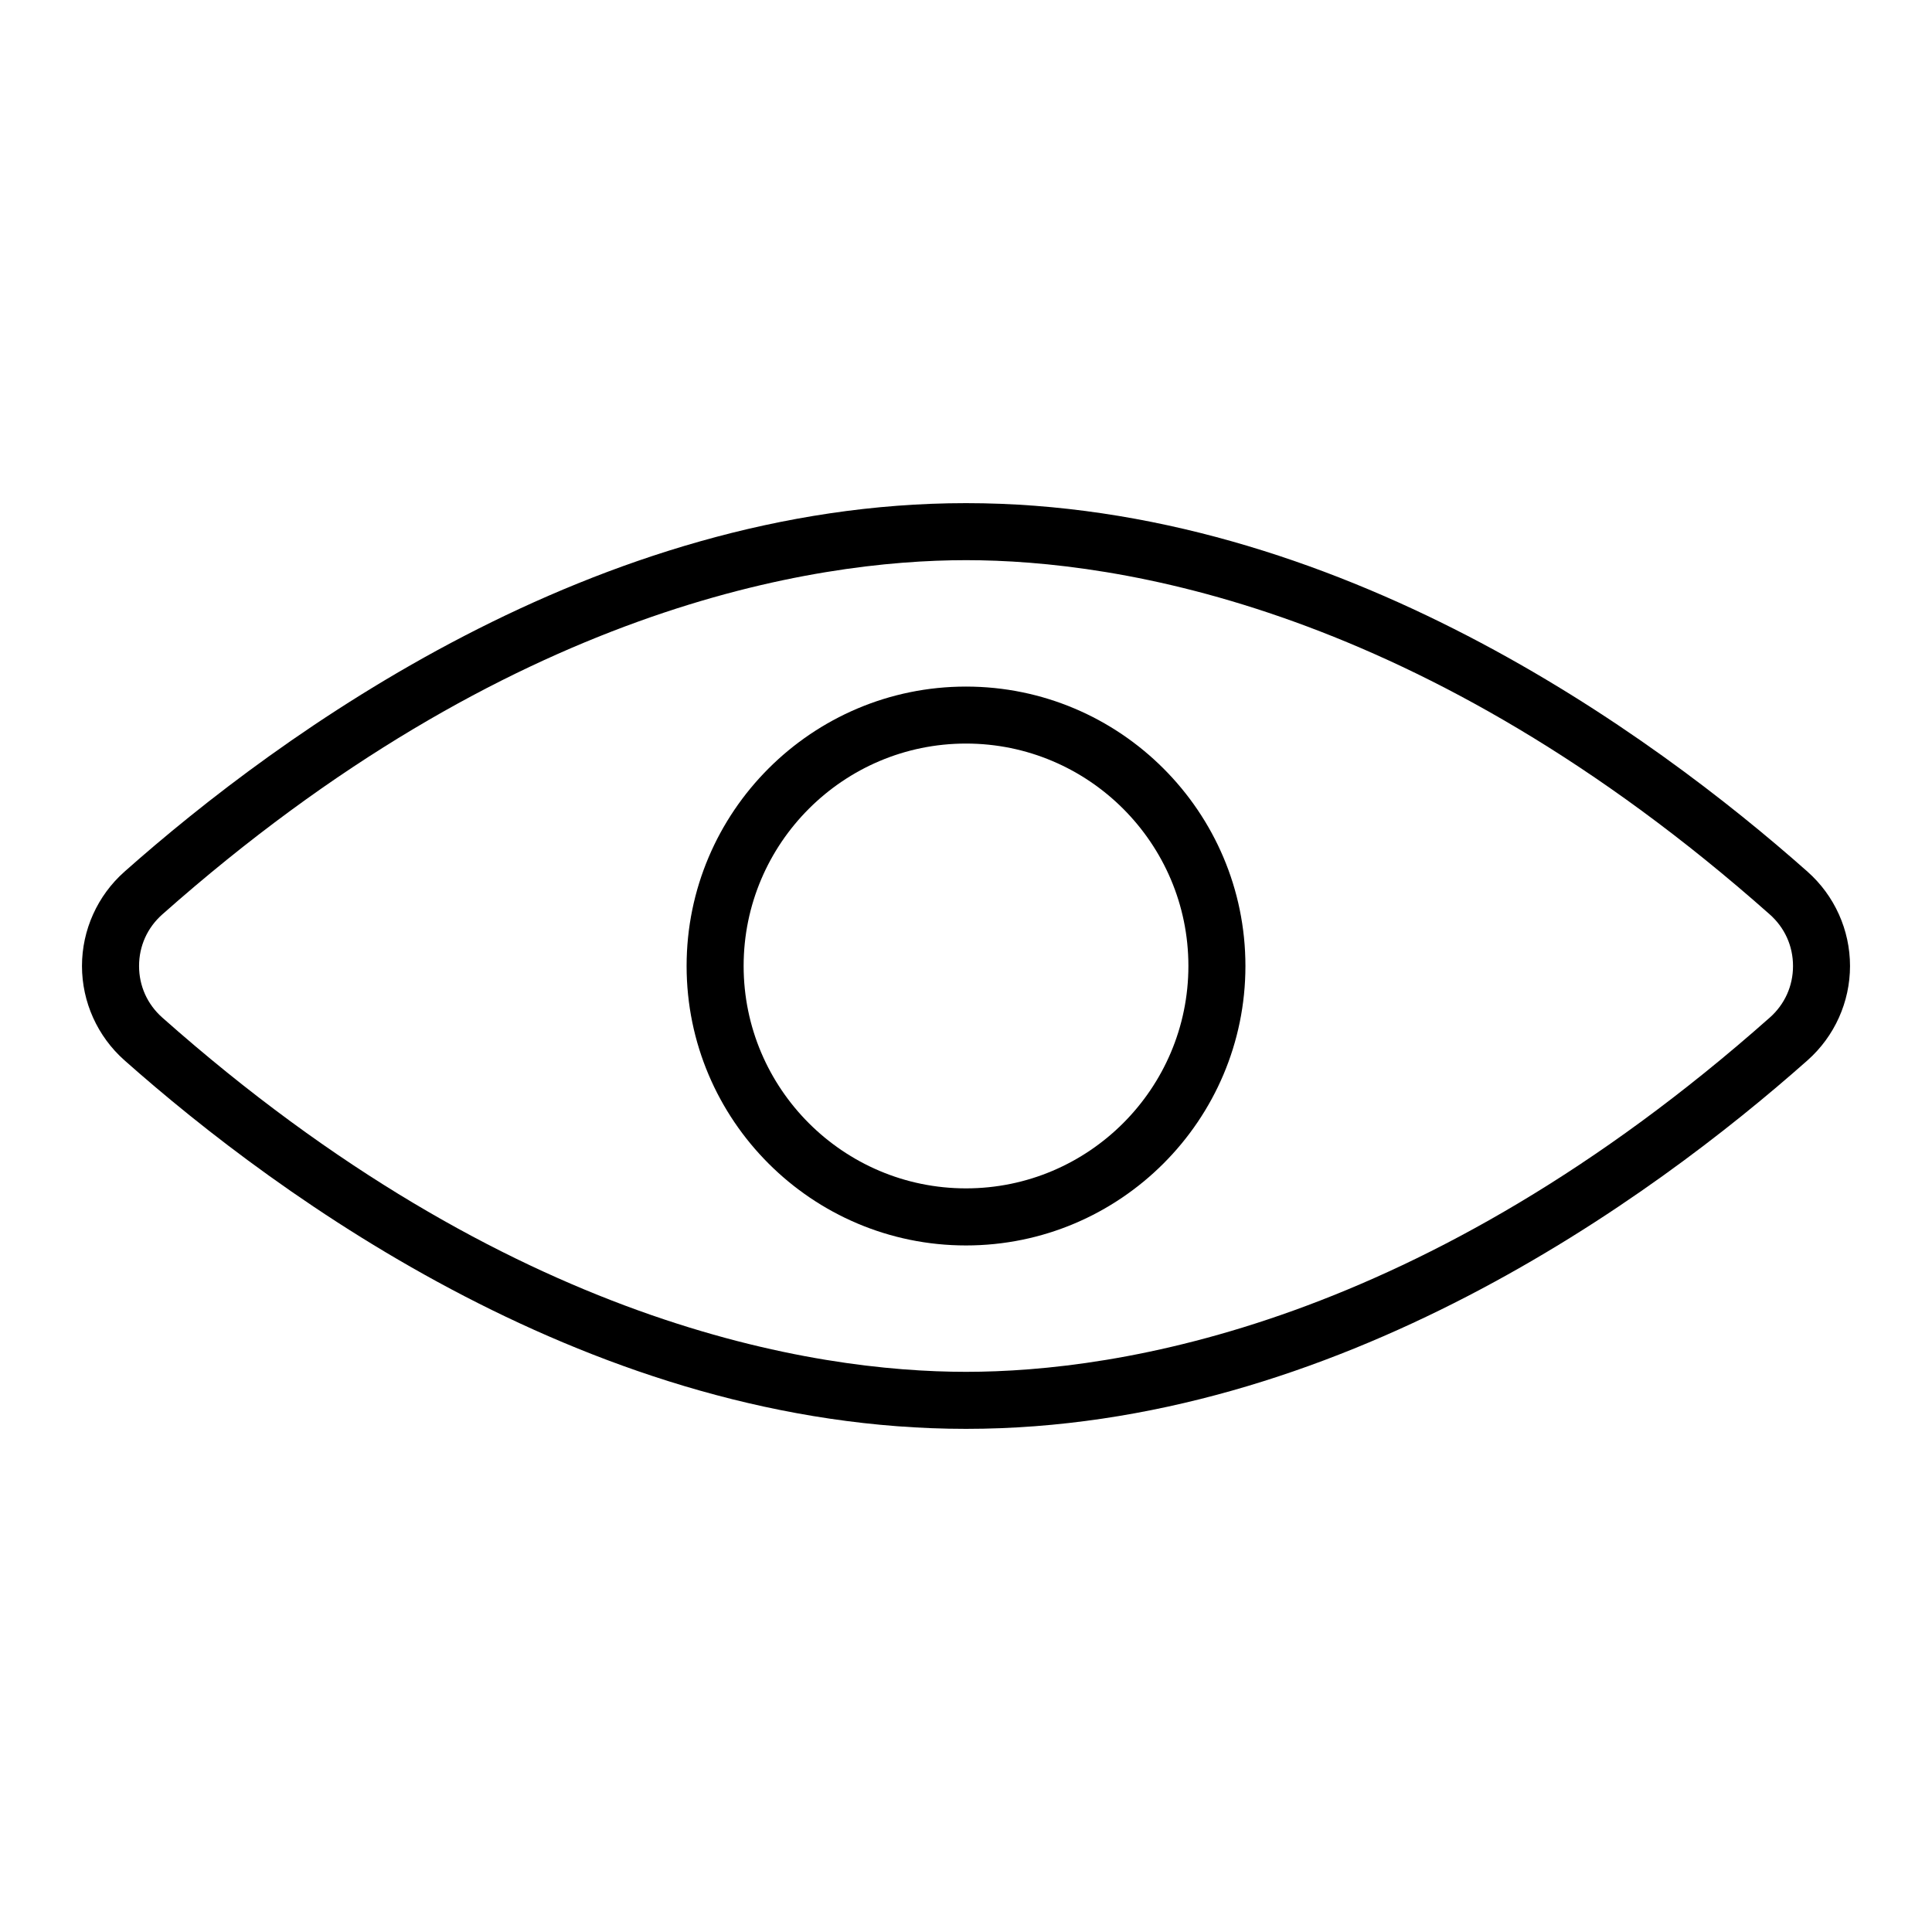
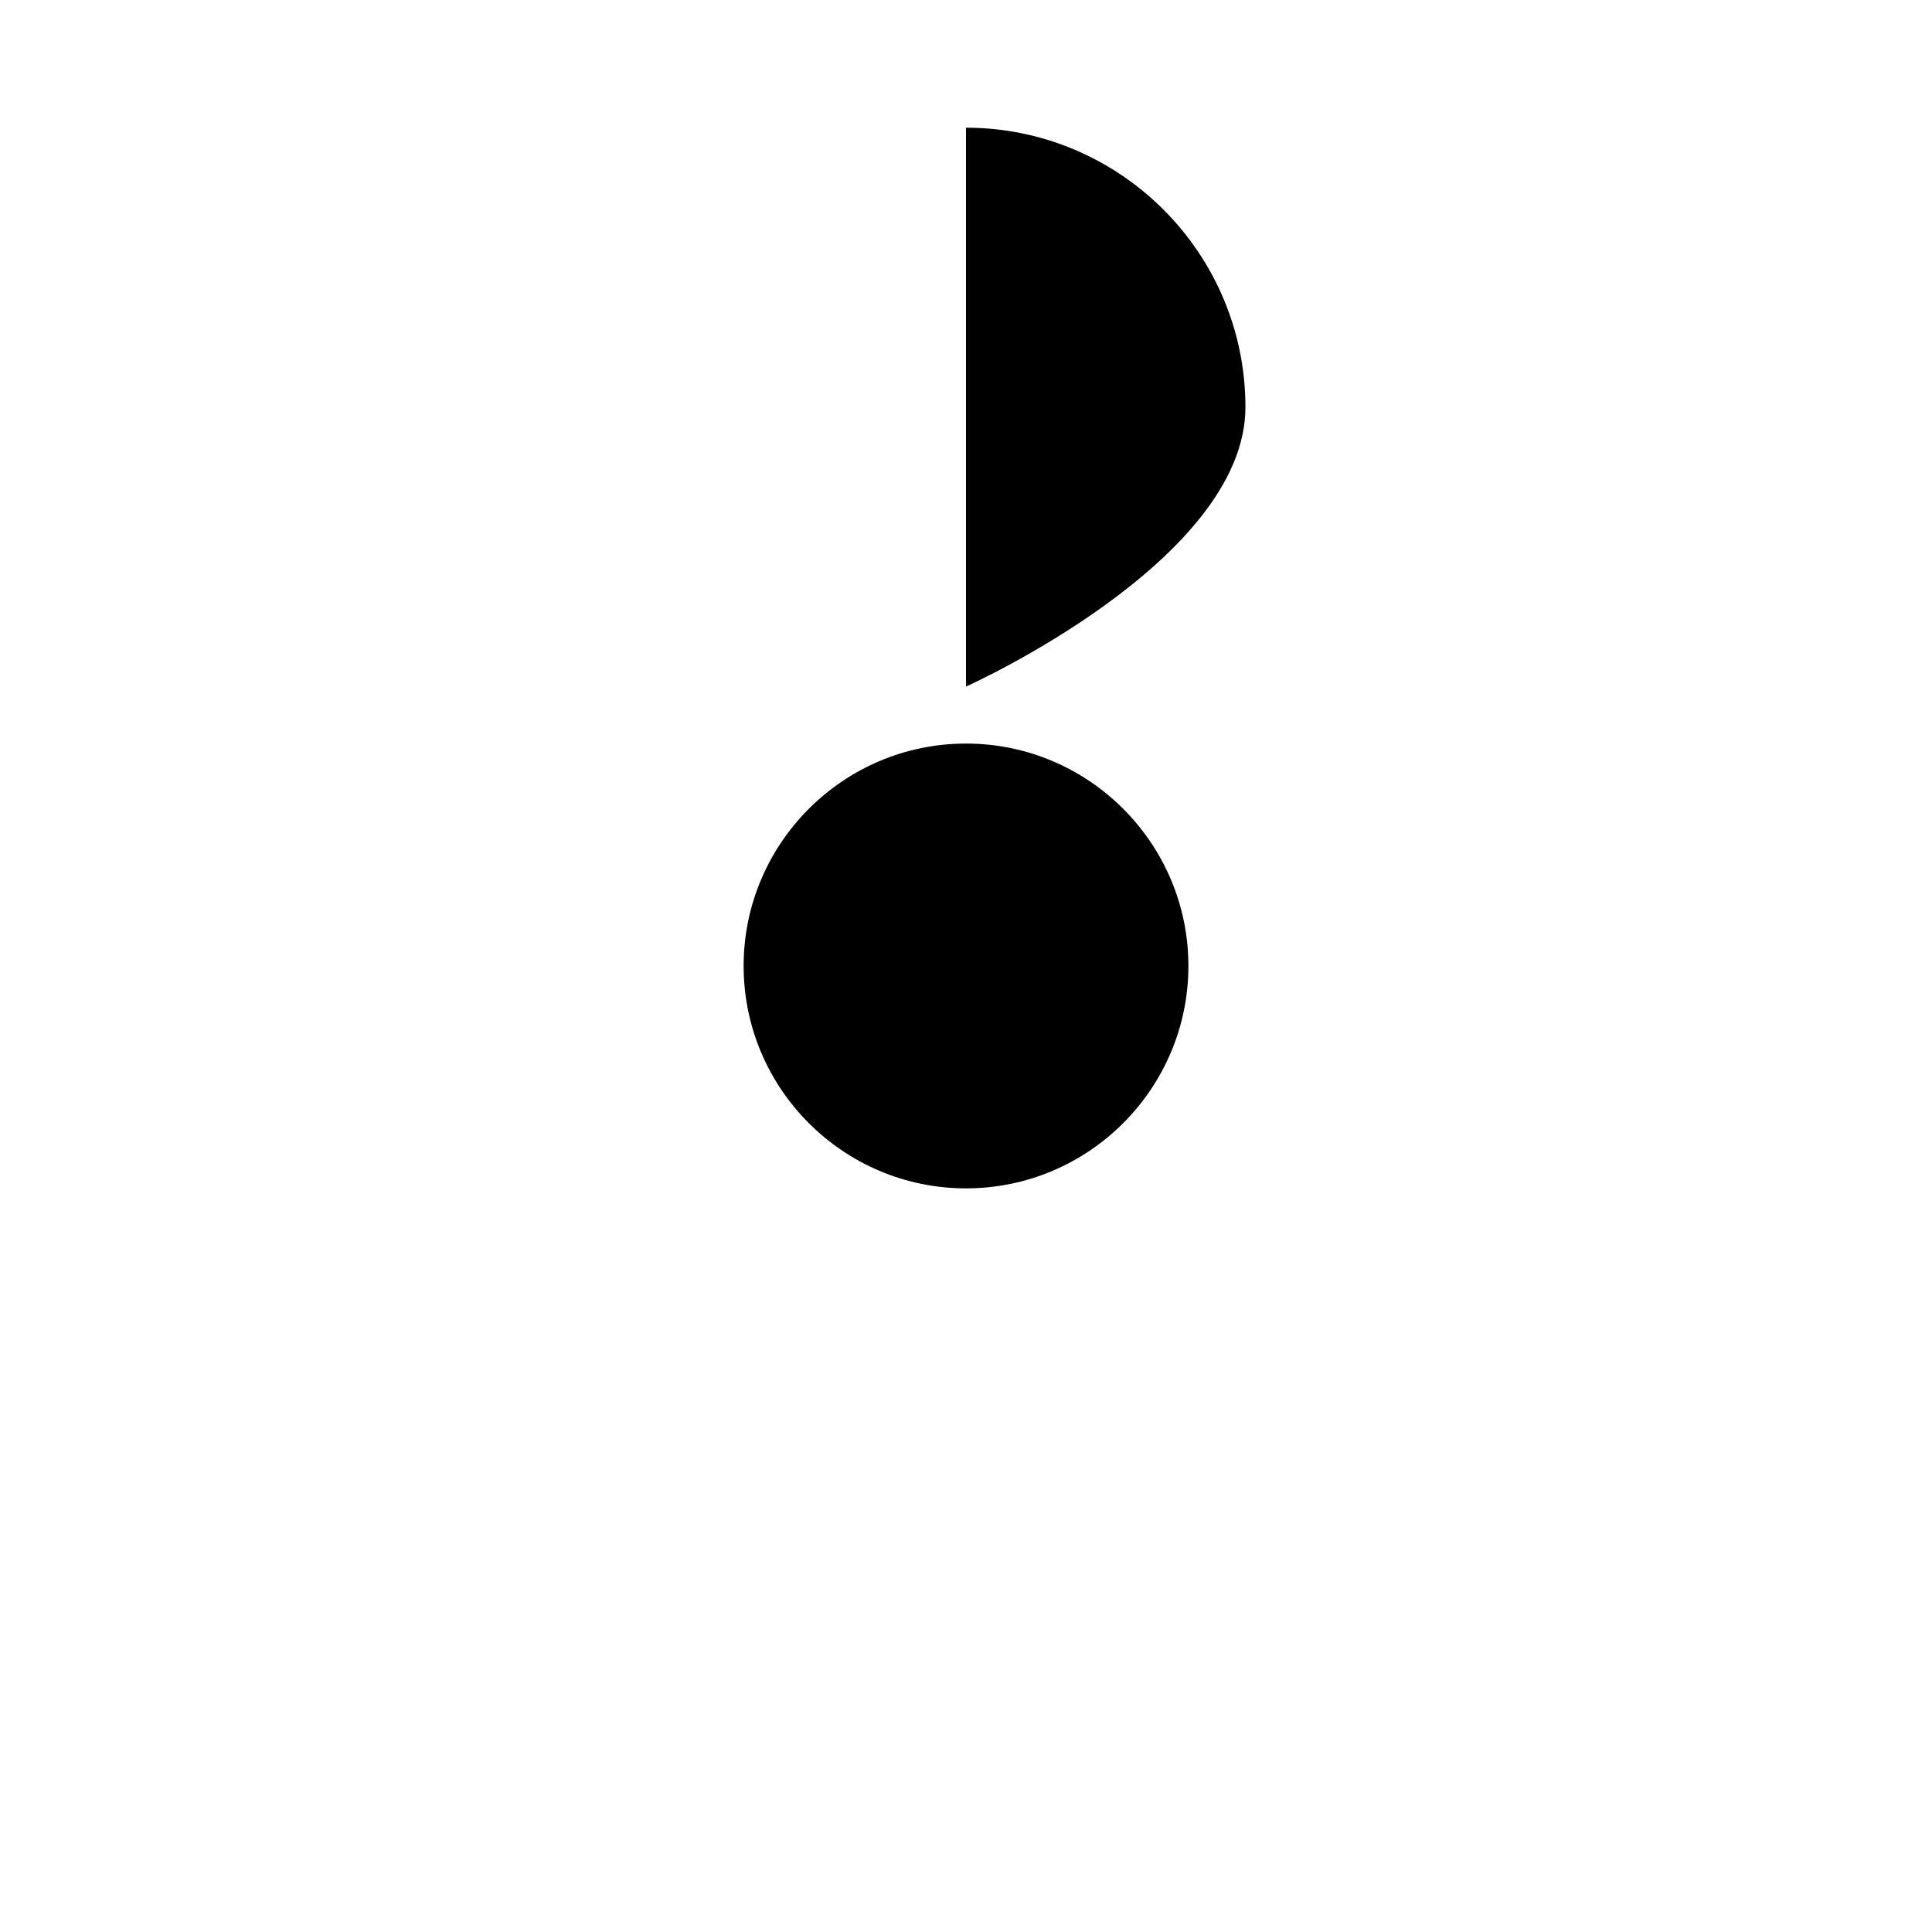
<svg xmlns="http://www.w3.org/2000/svg" fill="#000000" width="800px" height="800px" version="1.1" viewBox="144 144 512 512">
  <g>
-     <path d="m623.02 375.01c-41.141-36.48-124.82-97.672-223.02-97.672-98.199 0-181.88 61.191-223.02 97.672-7.152 6.344-11.254 15.453-11.254 24.992s4.102 18.645 11.254 24.988c41.145 36.48 124.82 97.672 223.02 97.672 98.199 0 181.88-61.191 223.02-97.672 7.152-6.344 11.254-15.453 11.254-24.988 0-9.539-4.102-18.648-11.254-24.992zm-10.031 38.676c-92.105 81.672-172.98 93.863-212.98 93.863s-120.88-12.191-212.98-93.863c-3.984-3.527-6.176-8.391-6.176-13.684 0-5.297 2.191-10.156 6.172-13.684 92.109-81.676 172.98-93.867 212.99-93.867s120.88 12.191 212.98 93.871c3.981 3.527 6.172 8.387 6.172 13.684 0 5.289-2.191 10.152-6.172 13.68z" />
-     <path d="m400 325.95c-40.828 0-74.043 33.215-74.043 74.051 0 40.832 33.215 74.055 74.043 74.055s74.051-33.223 74.051-74.055c-0.004-40.836-33.223-74.051-74.051-74.051zm0 132.98c-32.496 0-58.93-26.441-58.93-58.941 0-32.496 26.441-58.938 58.93-58.938 32.496 0 58.938 26.441 58.938 58.938-0.004 32.504-26.441 58.941-58.938 58.941z" />
+     <path d="m400 325.95s74.051-33.223 74.051-74.055c-0.004-40.836-33.223-74.051-74.051-74.051zm0 132.98c-32.496 0-58.93-26.441-58.93-58.941 0-32.496 26.441-58.938 58.93-58.938 32.496 0 58.938 26.441 58.938 58.938-0.004 32.504-26.441 58.941-58.938 58.941z" />
  </g>
</svg>